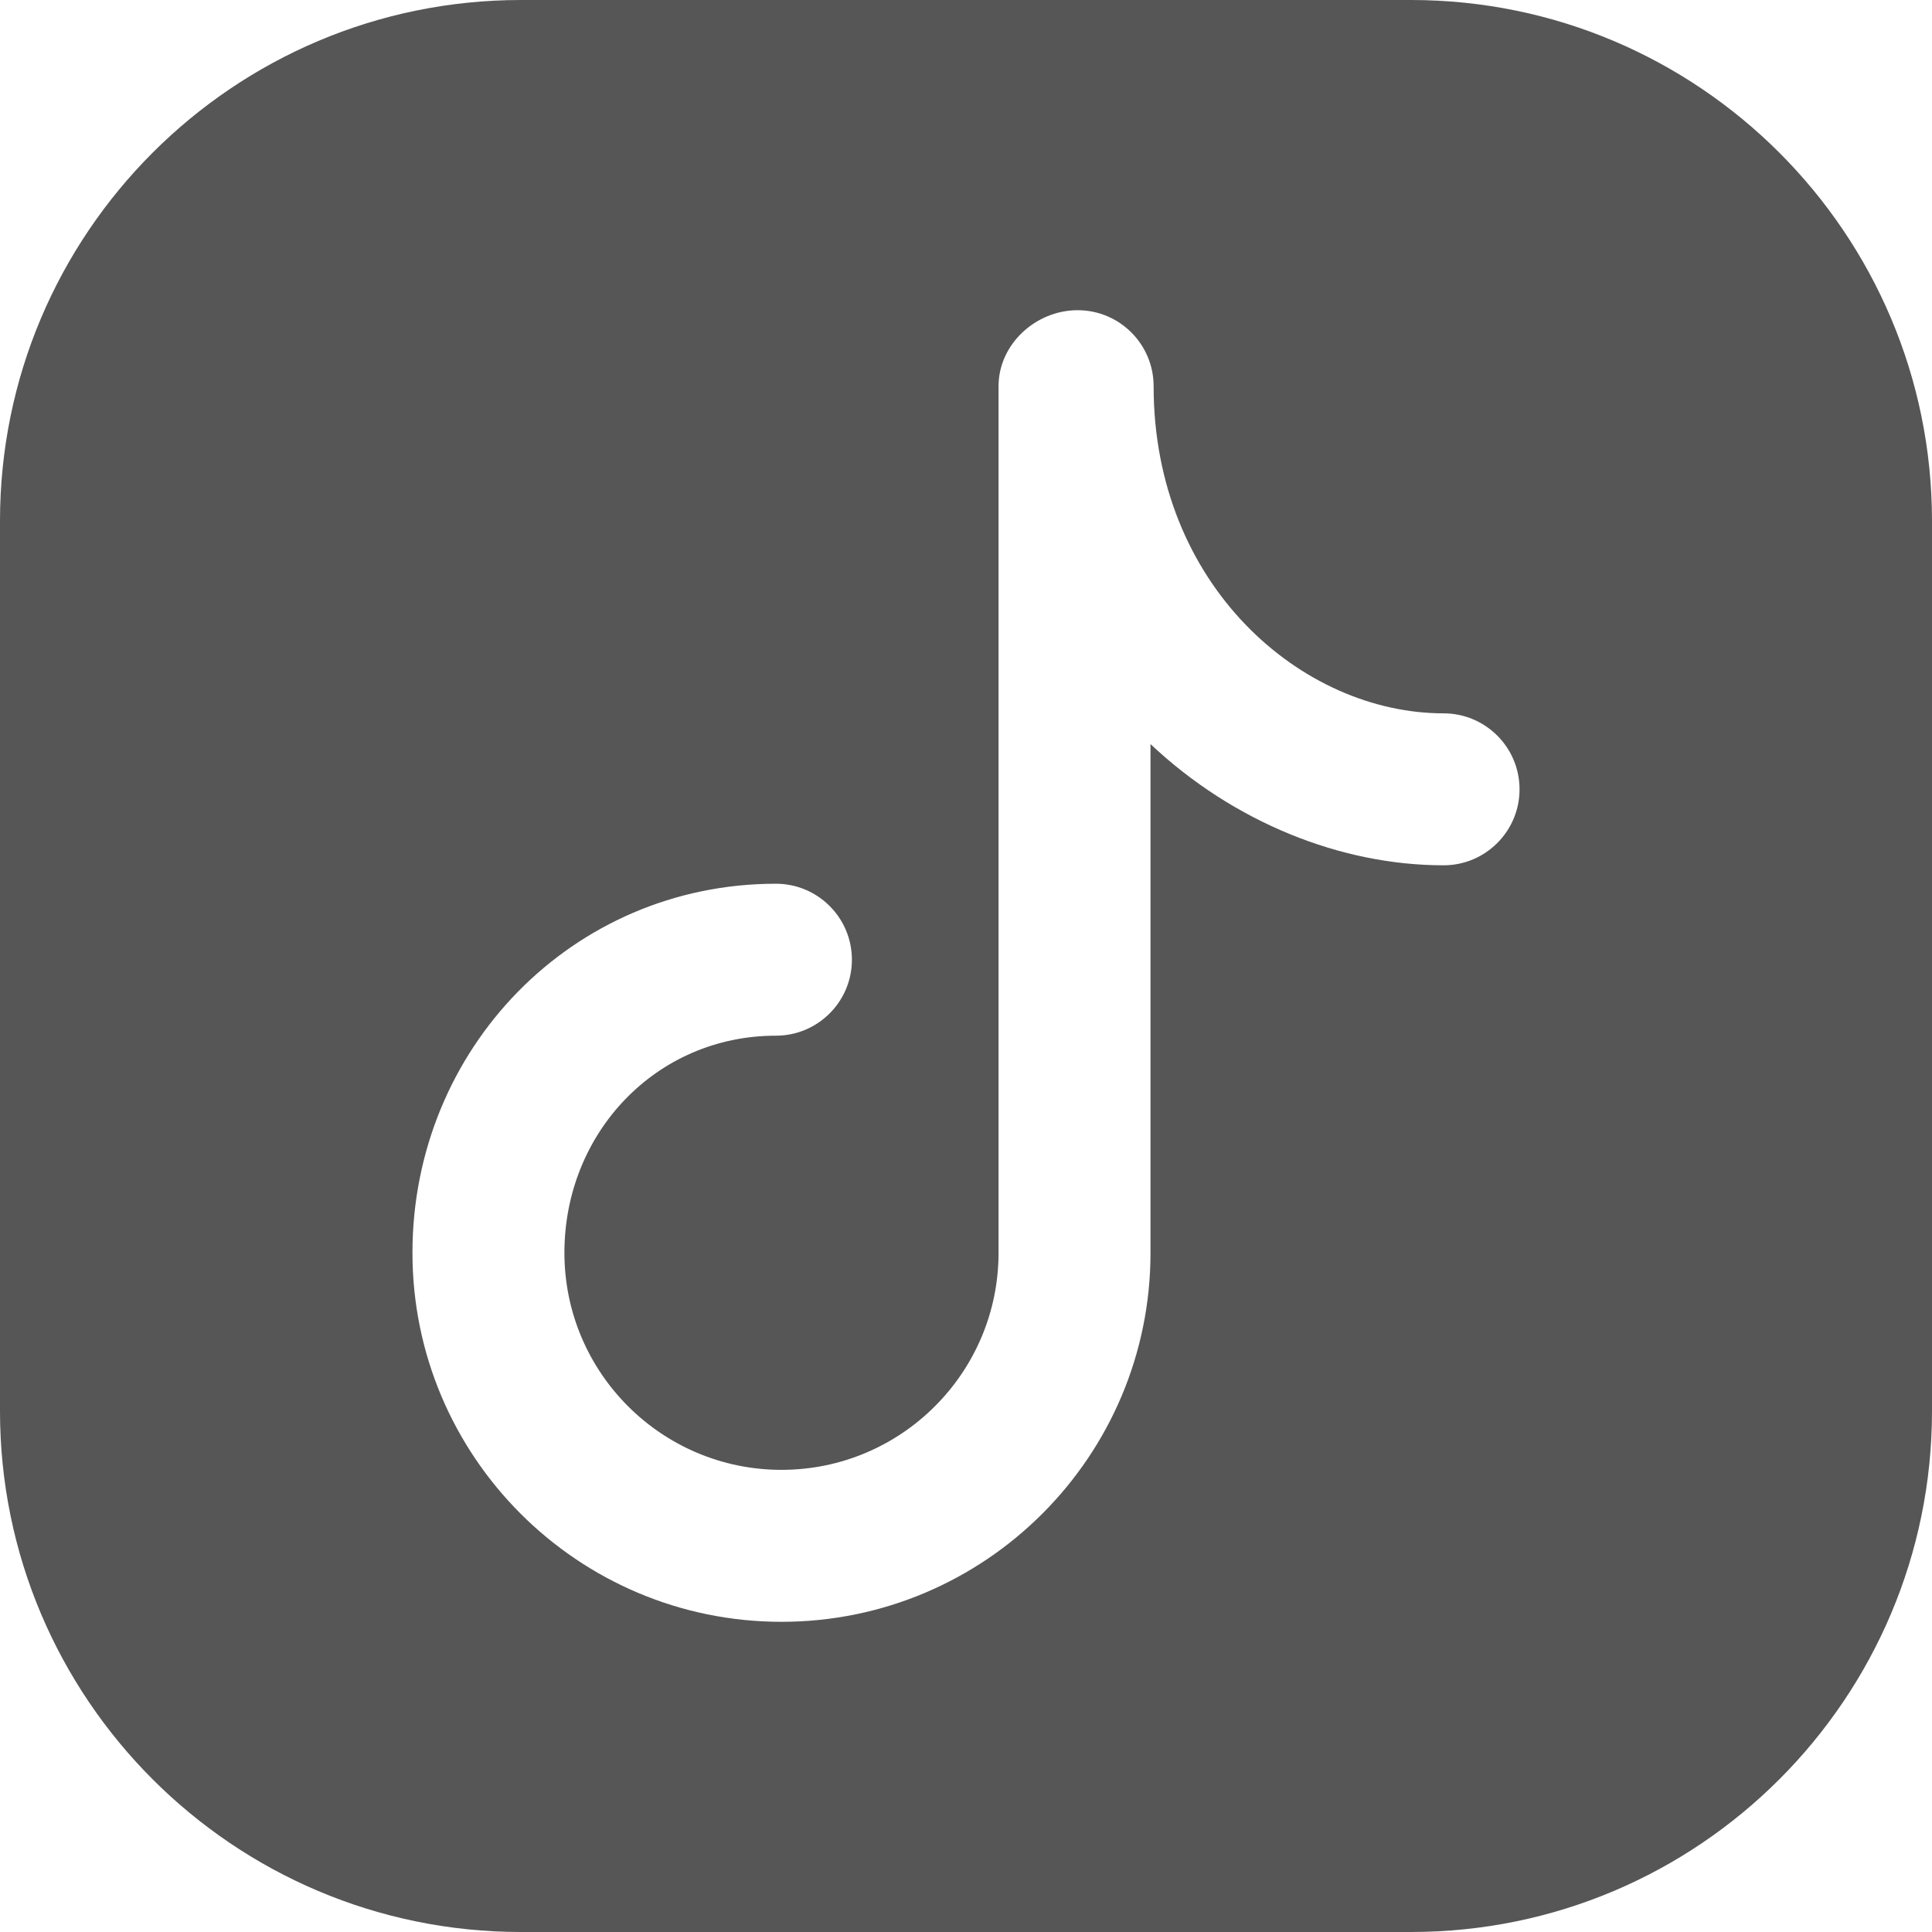
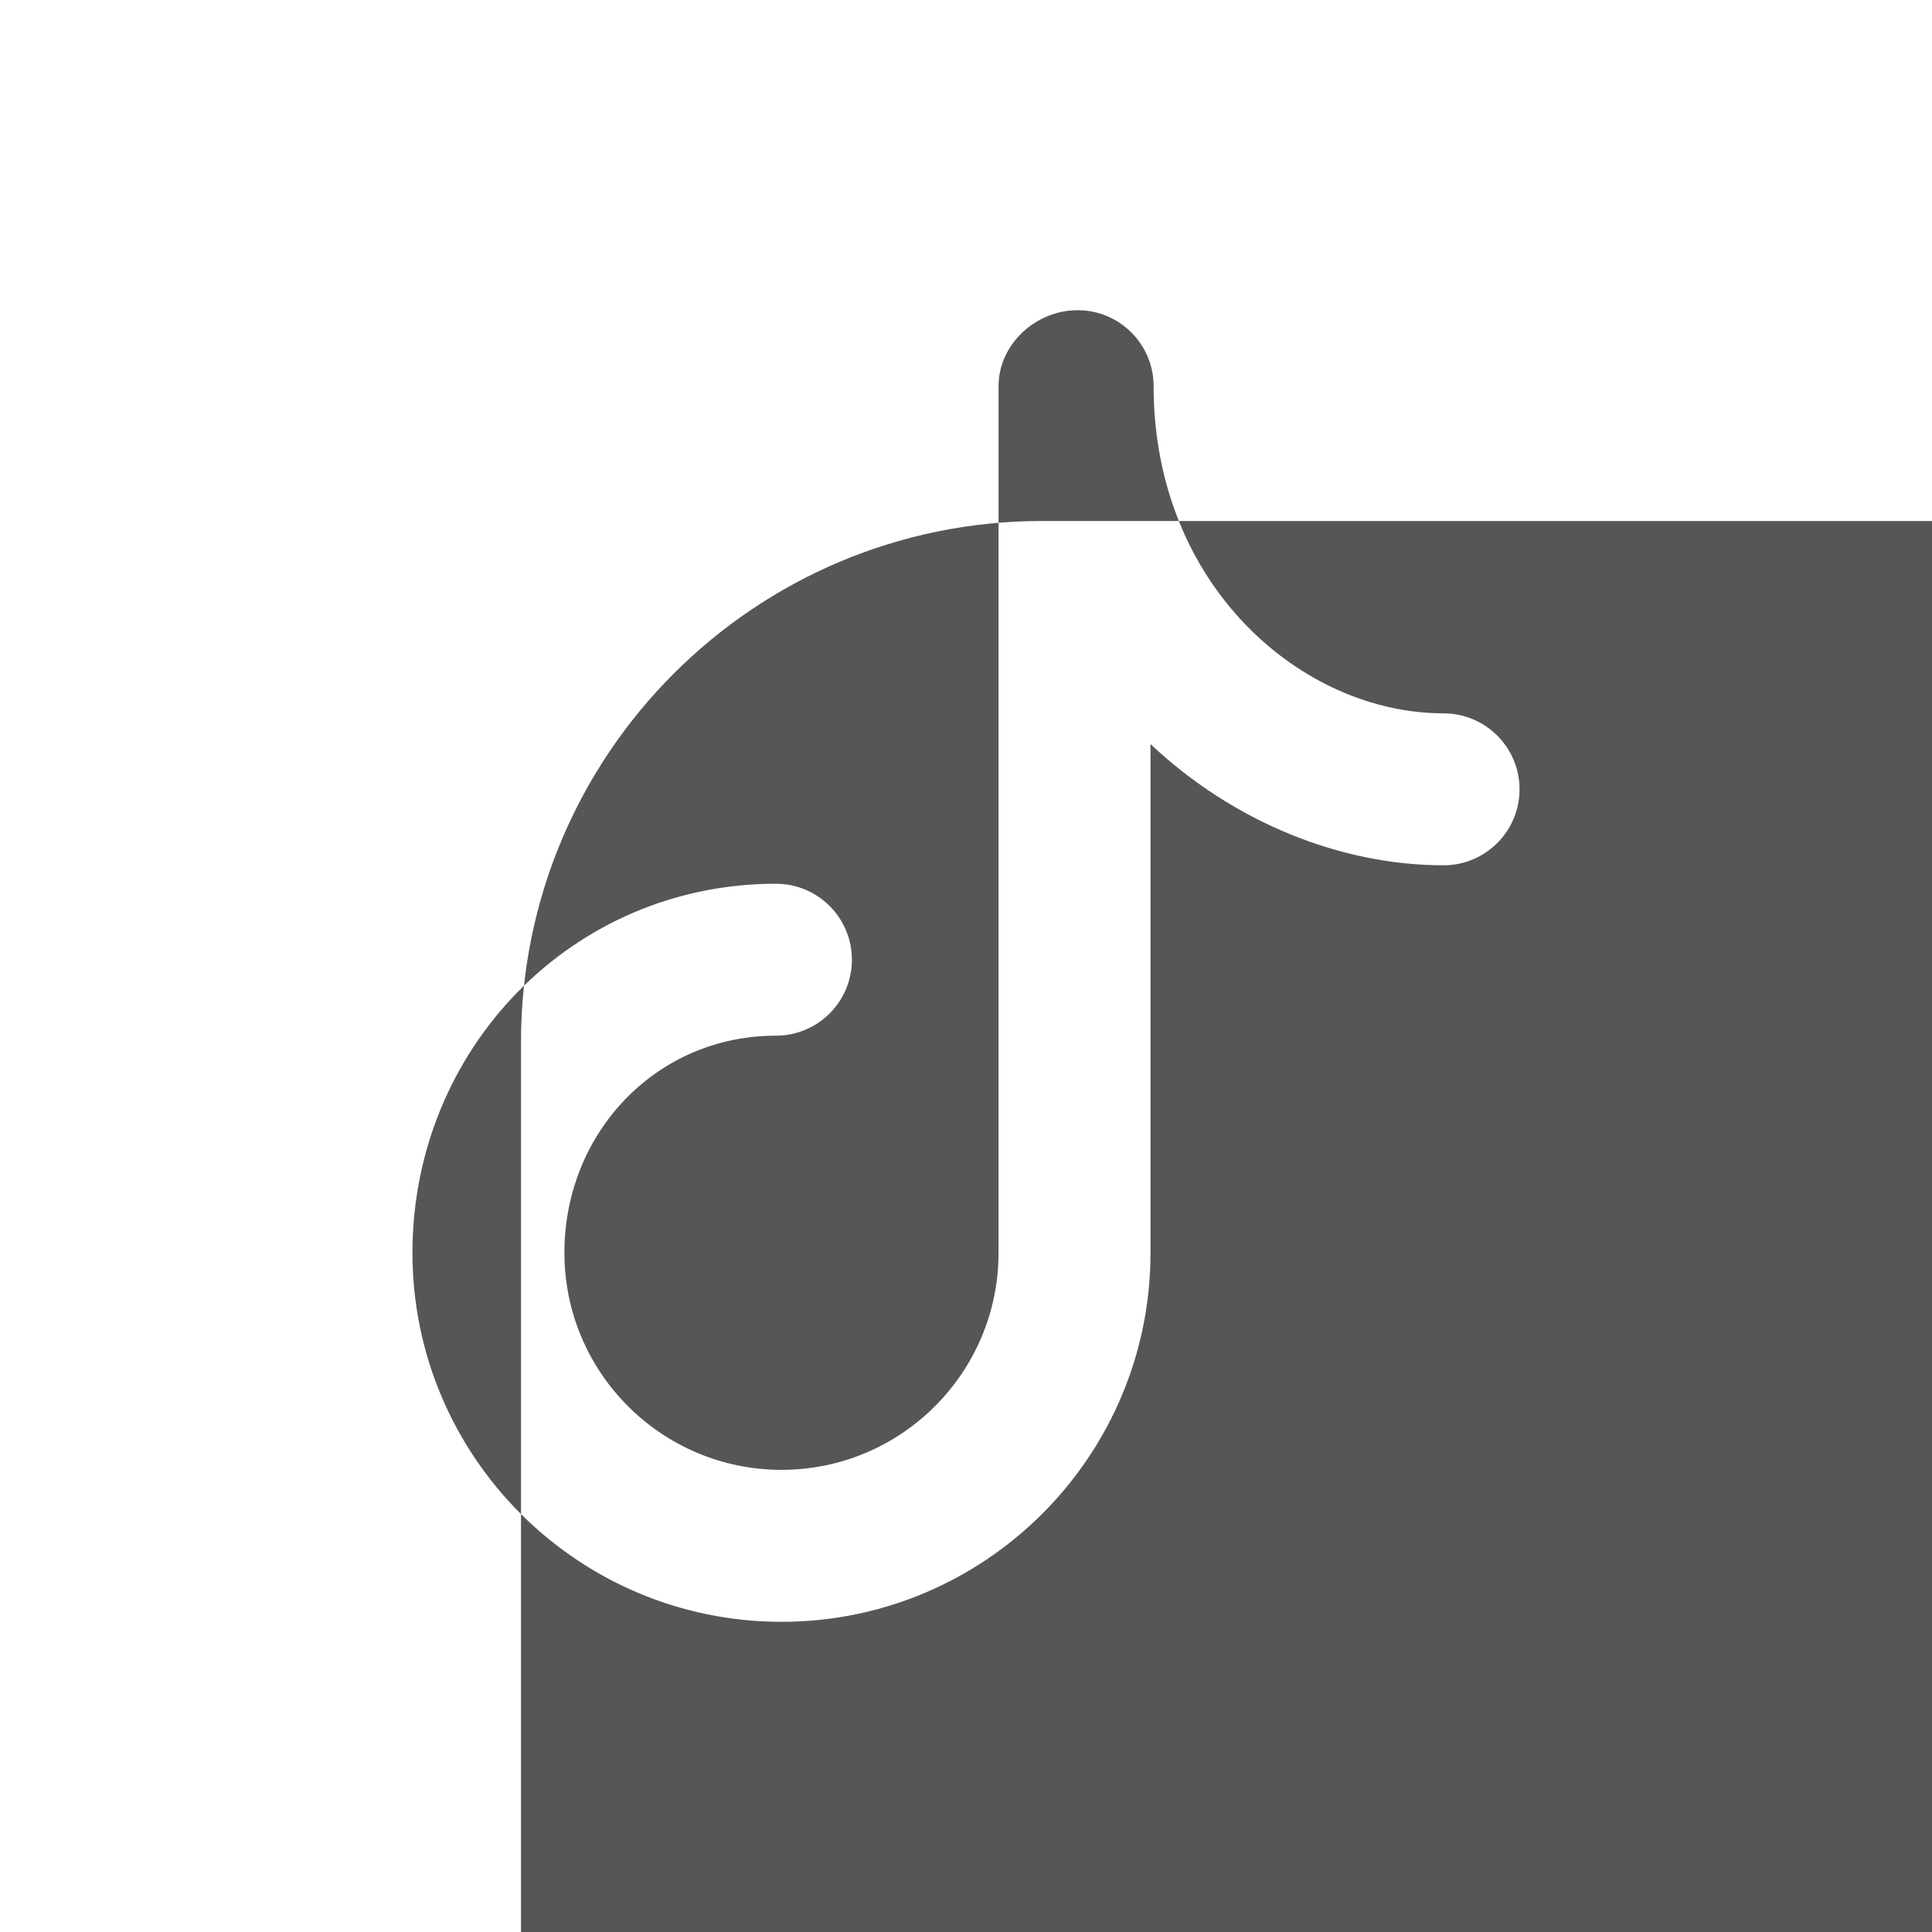
<svg xmlns="http://www.w3.org/2000/svg" width="100%" height="100%" viewBox="0 0 72 72" version="1.1" xml:space="preserve" style="fill-rule:evenodd;clip-rule:evenodd;stroke-linejoin:round;stroke-miterlimit:2;">
-   <path id="tiktok" d="M72,19.416c0,-10.716 -8.7,-19.416 -19.416,-19.416l-33.168,0c-10.716,0 -19.416,8.7 -19.416,19.416l-0,33.168c-0,10.716 8.7,19.416 19.416,19.416l33.168,0c10.716,0 19.416,-8.7 19.416,-19.416l0,-33.168Zm-34.787,-5.025l0,32.296c0,4.465 -3.625,8.09 -8.089,8.09c-4.465,0 -8.09,-3.625 -8.09,-8.09c-0,-4.465 3.417,-8.09 7.882,-8.09c1.563,0 2.832,-1.268 2.832,-2.831c-0,-1.563 -1.269,-2.832 -2.832,-2.832c-7.59,0 -13.545,6.163 -13.545,13.753c-0,7.59 6.162,13.753 13.753,13.753c7.59,0 13.752,-6.163 13.752,-13.753l0,-18.957c3.097,2.916 7.092,4.517 10.922,4.517c1.562,-0 2.831,-1.269 2.831,-2.832c0,-1.562 -1.269,-2.831 -2.831,-2.831c-5.29,0 -10.806,-4.769 -10.806,-12.193c0,-1.562 -1.269,-2.831 -2.831,-2.831c-1.563,-0 -2.948,1.269 -2.948,2.831Z" style="fill:#565656;" />
+   <path id="tiktok" d="M72,19.416l-33.168,0c-10.716,0 -19.416,8.7 -19.416,19.416l-0,33.168c-0,10.716 8.7,19.416 19.416,19.416l33.168,0c10.716,0 19.416,-8.7 19.416,-19.416l0,-33.168Zm-34.787,-5.025l0,32.296c0,4.465 -3.625,8.09 -8.089,8.09c-4.465,0 -8.09,-3.625 -8.09,-8.09c-0,-4.465 3.417,-8.09 7.882,-8.09c1.563,0 2.832,-1.268 2.832,-2.831c-0,-1.563 -1.269,-2.832 -2.832,-2.832c-7.59,0 -13.545,6.163 -13.545,13.753c-0,7.59 6.162,13.753 13.753,13.753c7.59,0 13.752,-6.163 13.752,-13.753l0,-18.957c3.097,2.916 7.092,4.517 10.922,4.517c1.562,-0 2.831,-1.269 2.831,-2.832c0,-1.562 -1.269,-2.831 -2.831,-2.831c-5.29,0 -10.806,-4.769 -10.806,-12.193c0,-1.562 -1.269,-2.831 -2.831,-2.831c-1.563,-0 -2.948,1.269 -2.948,2.831Z" style="fill:#565656;" />
</svg>